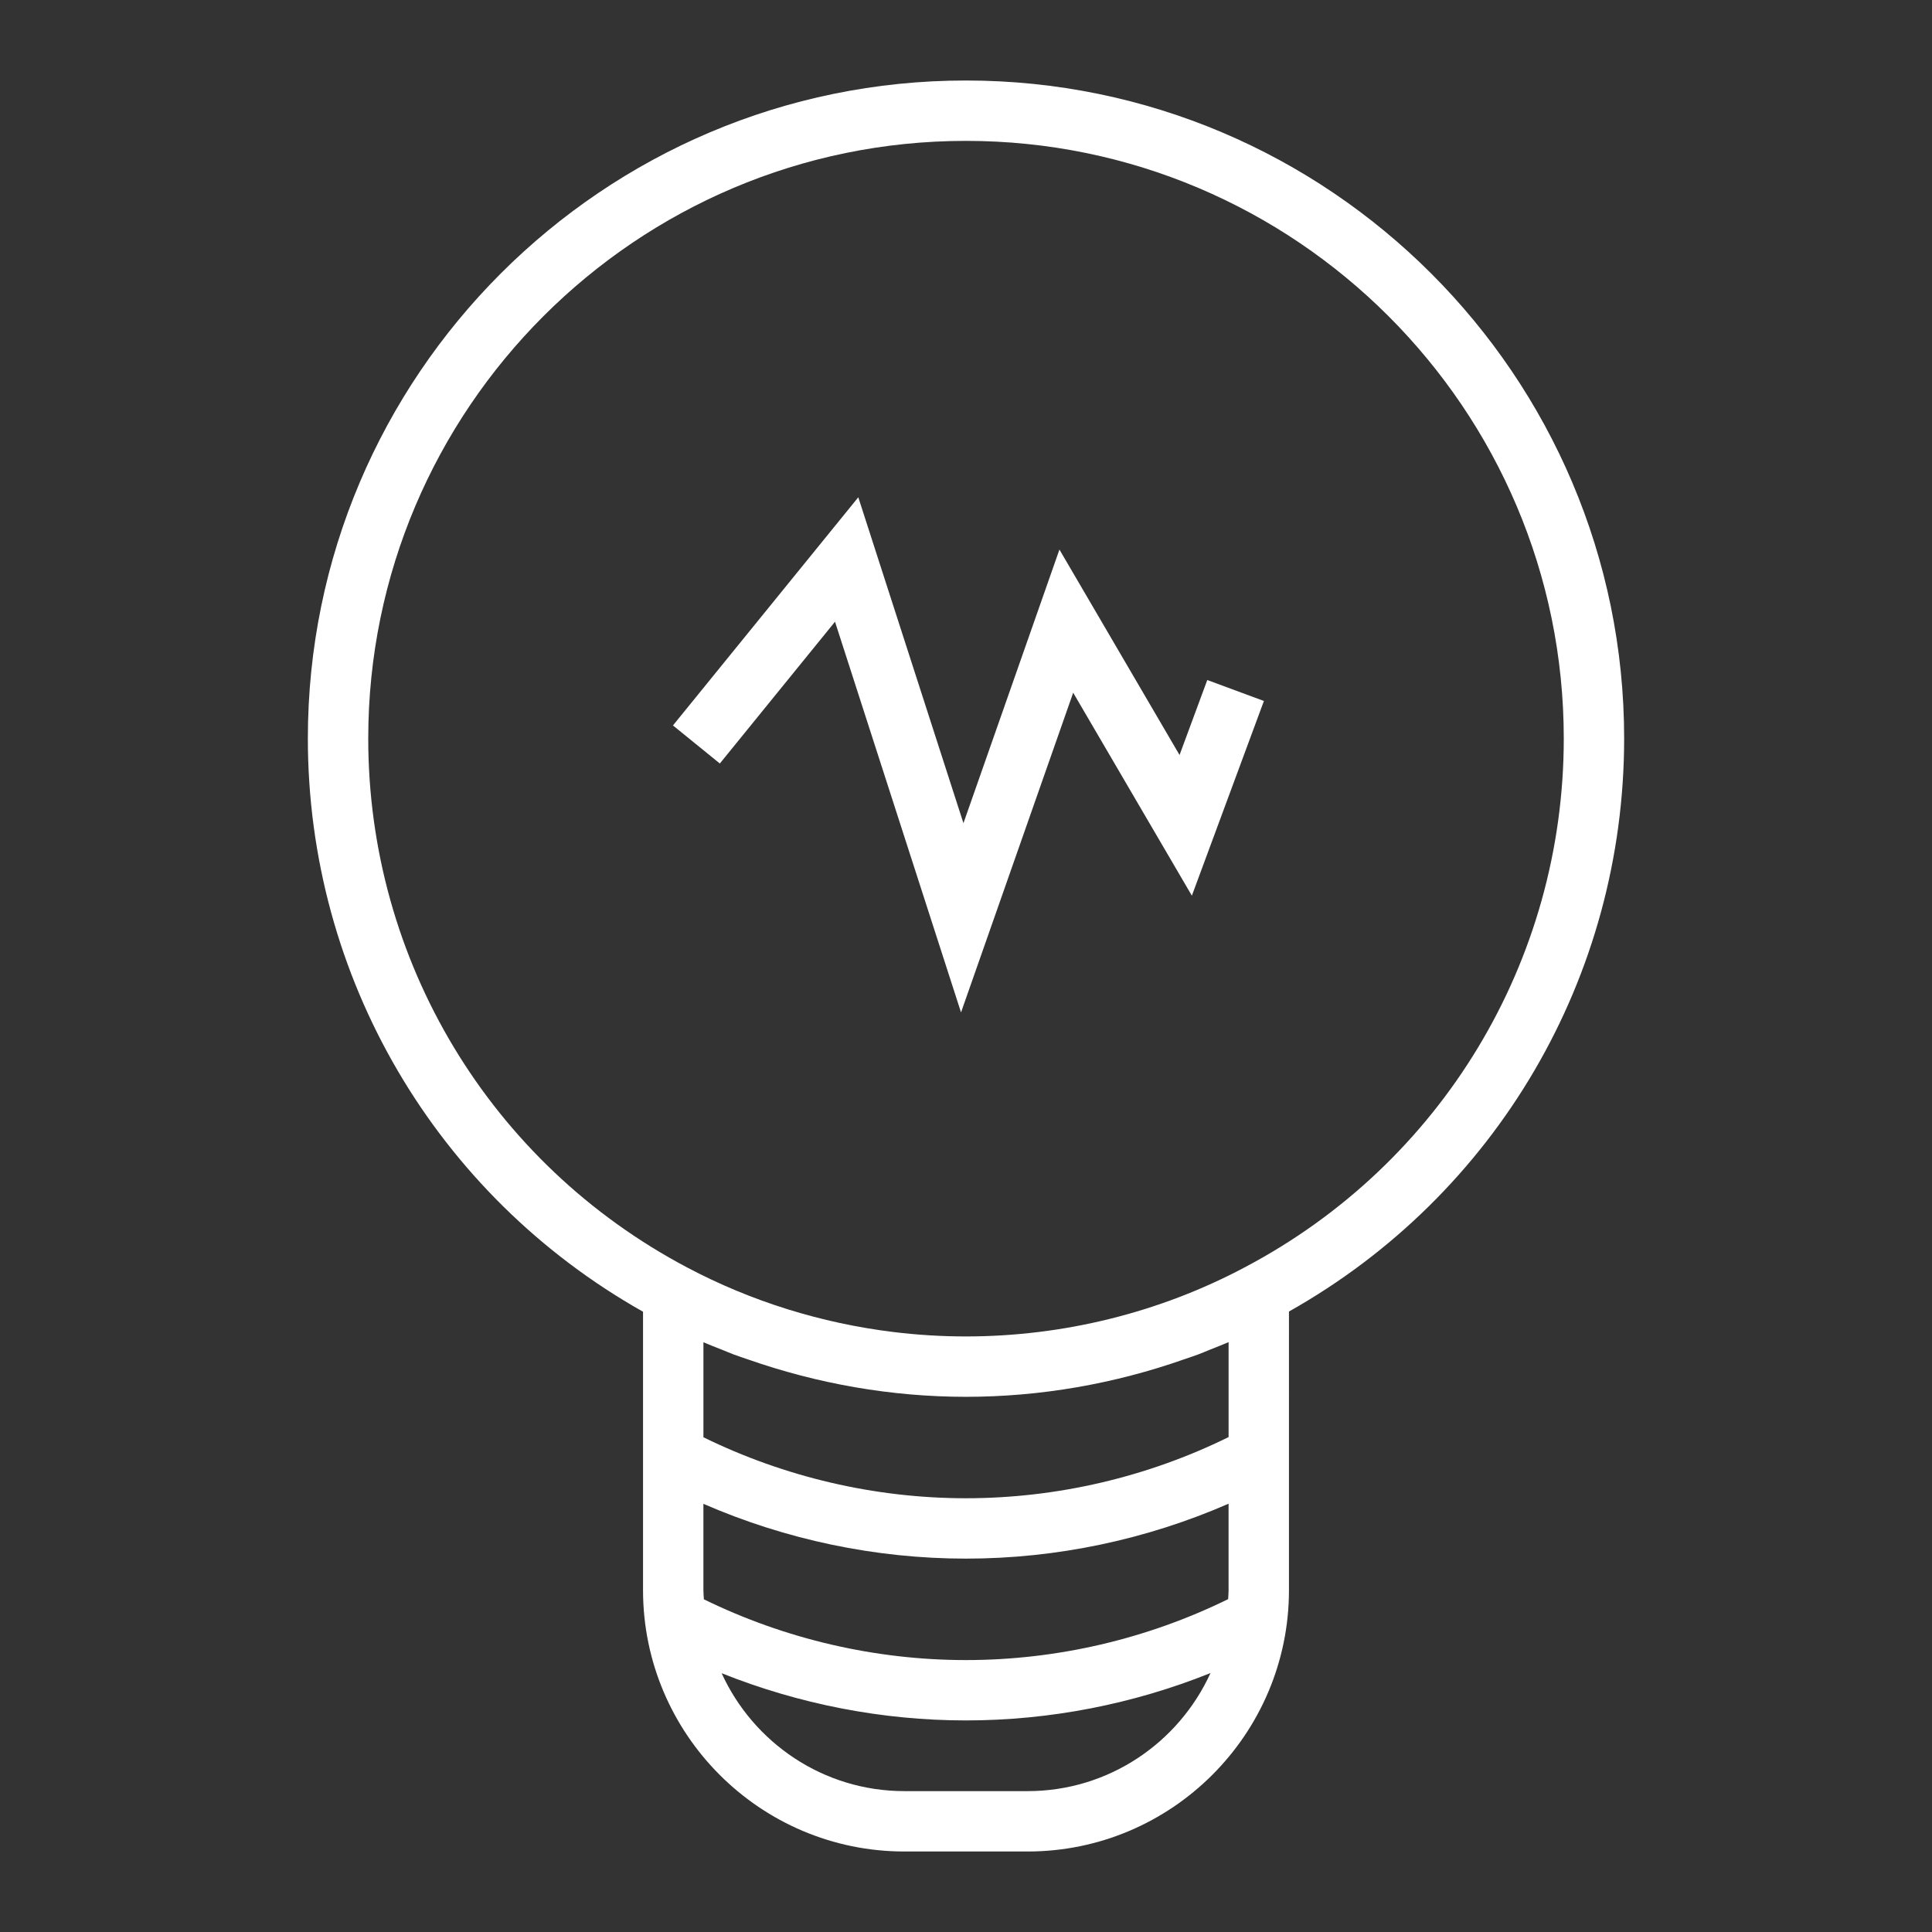
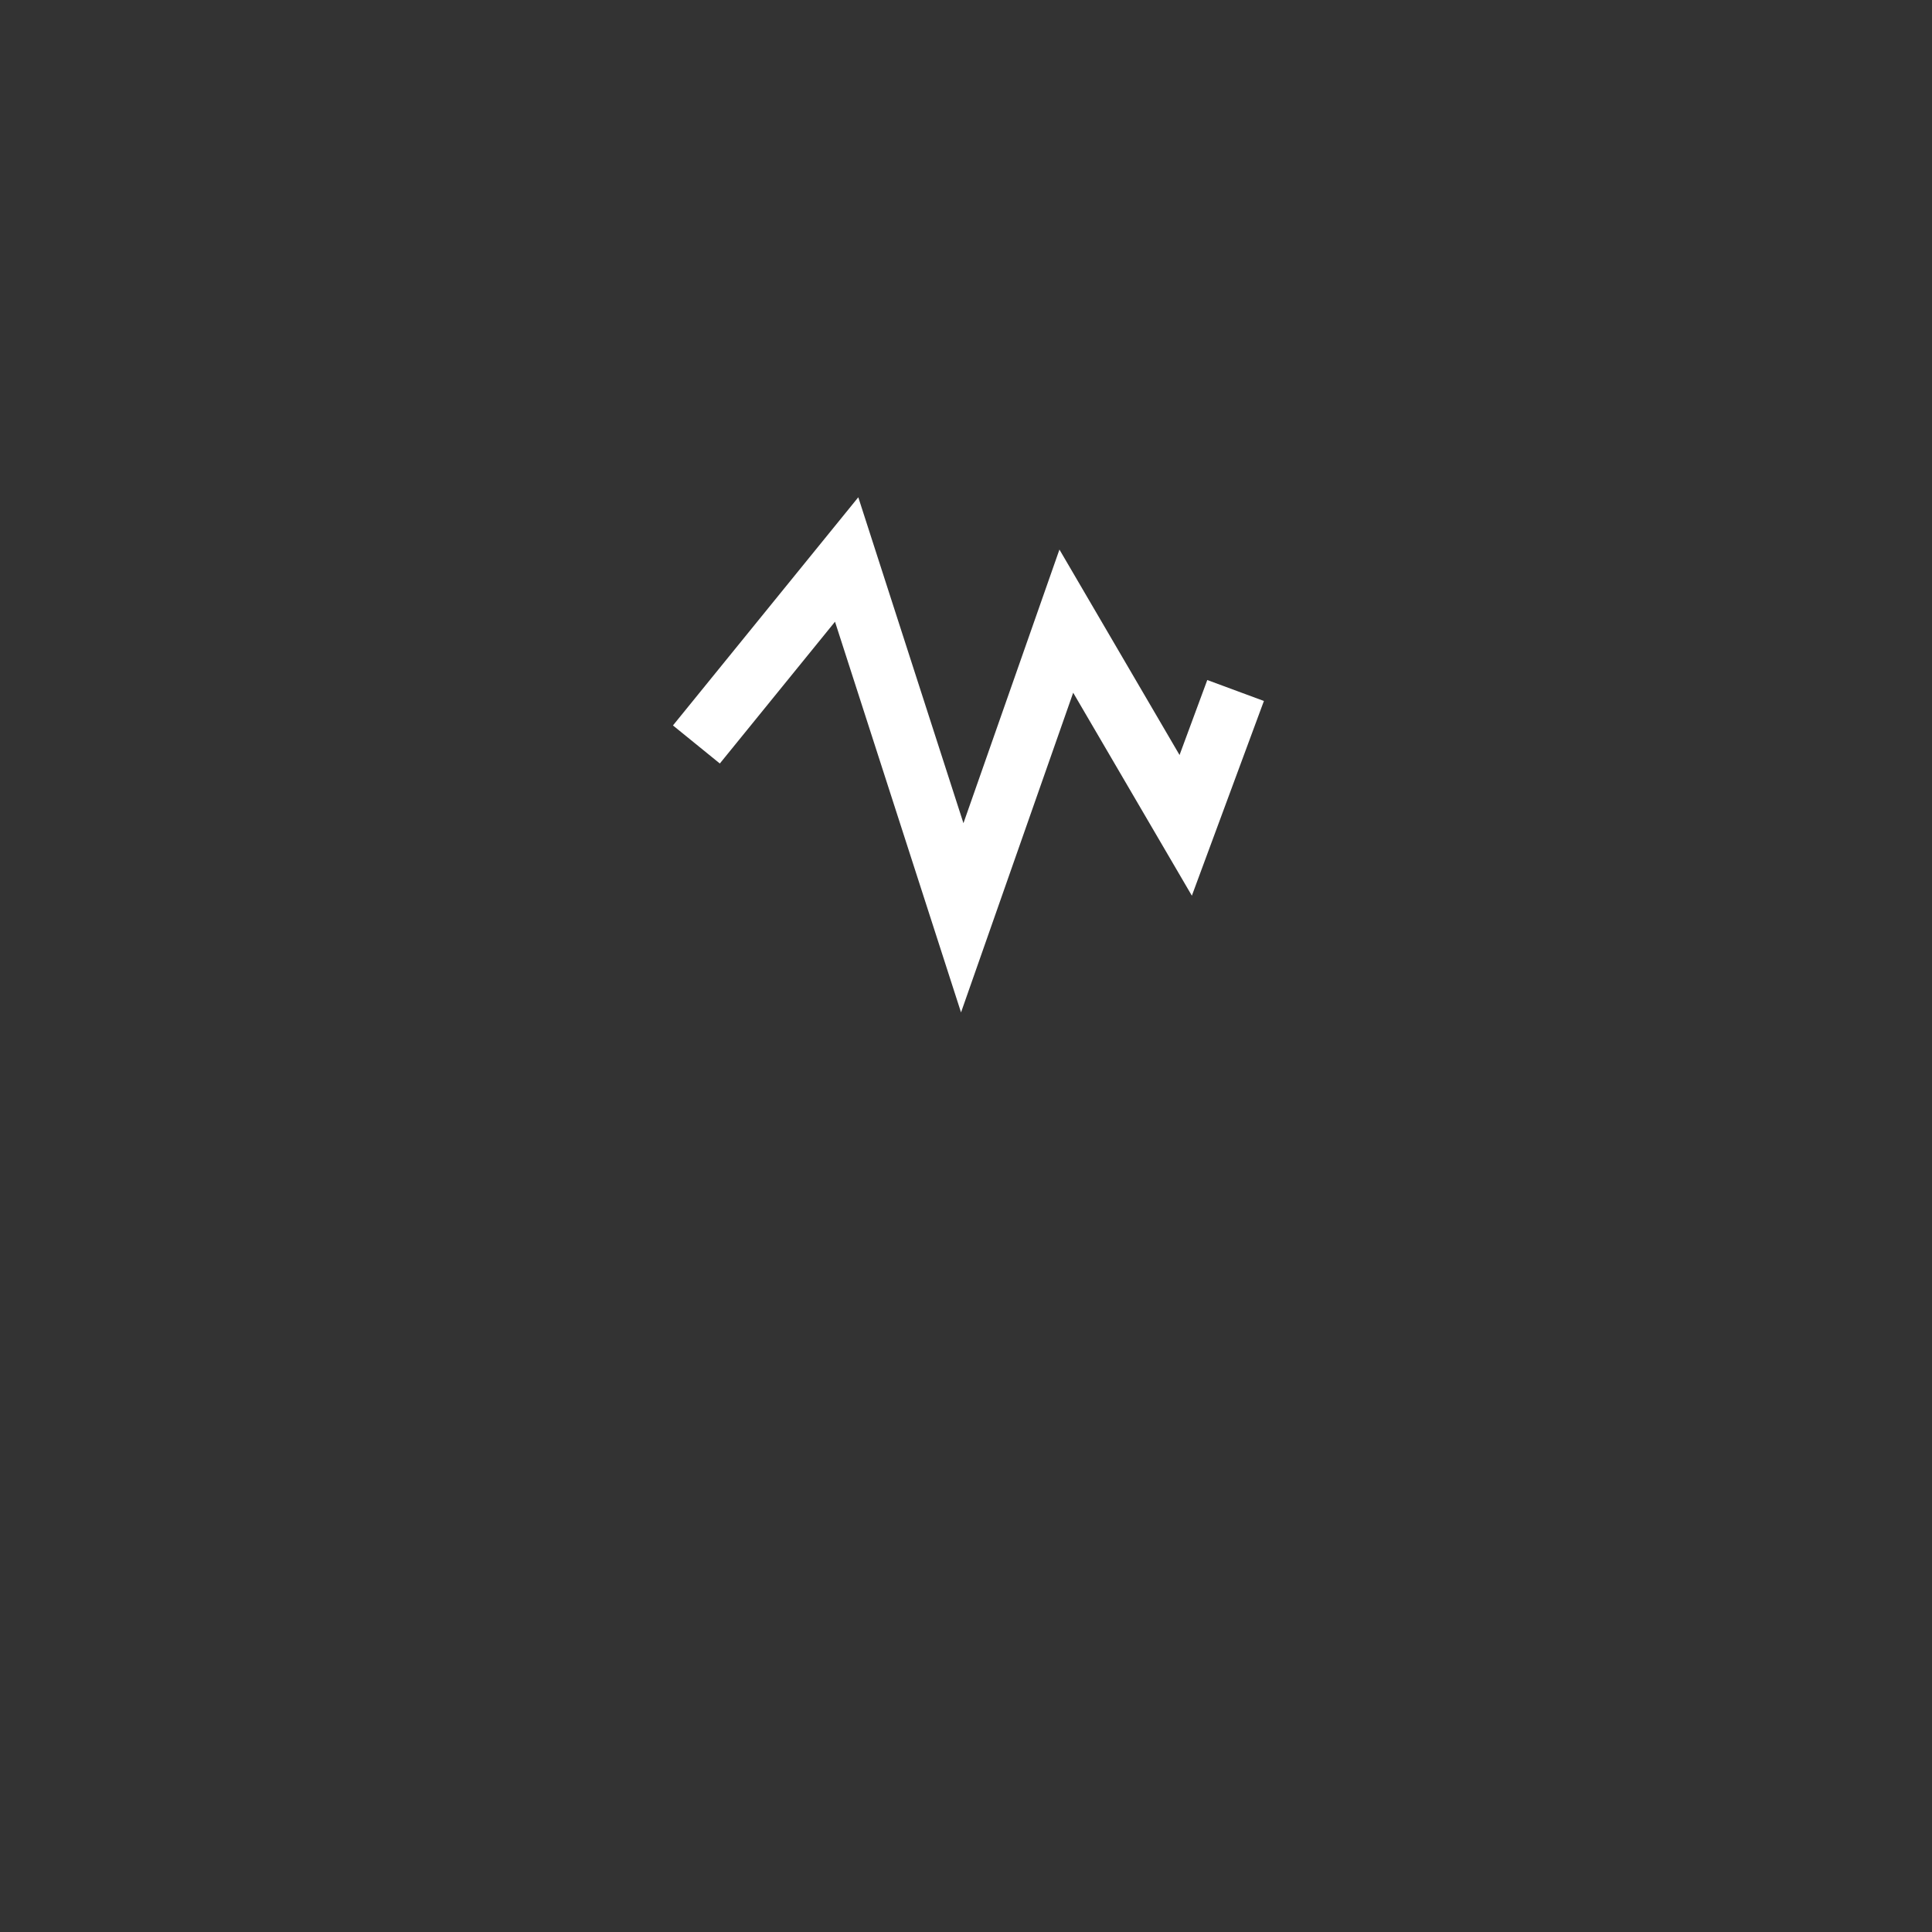
<svg xmlns="http://www.w3.org/2000/svg" version="1.1" x="0px" y="0px" viewBox="0 0 96 96" enable-background="new 0 0 96 96" xml:space="preserve" aria-hidden="true" width="96px" height="96px" style="fill:url(#CerosGradient_idf42af892a);">
  <rect x="0" y="0" width="96" height="96" fill="#333333" stroke="none" />
  <defs>
    <linearGradient class="cerosgradient" data-cerosgradient="true" id="CerosGradient_idf42af892a" gradientUnits="userSpaceOnUse" x1="50%" y1="100%" x2="50%" y2="0%">
      <stop offset="0%" stop-color="#FFFFFF" />
      <stop offset="100%" stop-color="#FFFFFF" />
    </linearGradient>
    <linearGradient />
  </defs>
-   <path d="M47.995,4c-18.03,0-32.698,14.668-32.698,32.697c0,11.86,6.366,22.68,16.655,28.482v13.834  C31.953,86.174,37.778,92,44.939,92h6.122c7.161,0,12.987-5.826,12.987-12.986V65.169c10.29-5.792,16.655-16.608,16.655-28.472  C80.704,18.668,66.031,4,47.995,4z M51.062,89h-6.122c-4.034,0-7.508-2.409-9.083-5.859c3.84,1.534,7.974,2.346,12.139,2.346  c4.176,0,8.315-0.814,12.153-2.354C58.575,86.588,55.098,89,51.062,89z M61.048,79.014c0,0.15-0.016,0.297-0.022,0.446  c-4.019,1.975-8.5,3.028-13.031,3.028c-4.517,0-8.995-1.05-13.02-3.019c-0.007-0.152-0.023-0.301-0.023-0.455v-4.289  c4.09,1.78,8.549,2.722,13.042,2.722c4.504,0,8.967-0.945,13.053-2.729V79.014z M61.048,71.408  c-4.024,1.982-8.514,3.039-13.053,3.039c-4.526,0-9.012-1.054-13.042-3.03v-4.721c0.303,0.132,0.612,0.249,0.918,0.37  c0.197,0.079,0.391,0.163,0.589,0.238c0.235,0.088,0.475,0.164,0.713,0.247c3.461,1.212,7.129,1.856,10.822,1.856  c3.714,0,7.398-0.649,10.868-1.872c0.226-0.079,0.454-0.151,0.678-0.235c0.206-0.078,0.407-0.166,0.611-0.247  c0.299-0.12,0.601-0.234,0.896-0.363V71.408z M61.844,62.976c-4.222,2.244-9.011,3.431-13.849,3.431c-1.206,0-2.41-0.074-3.603-0.22  c-3.58-0.438-7.065-1.523-10.239-3.202c-9.78-5.162-15.855-15.234-15.855-26.287C18.297,20.322,31.62,7,47.995,7  c16.381,0,29.708,13.322,29.708,29.697C77.704,47.754,71.628,57.822,61.844,62.976z" style="fill:url(#CerosGradient_idf42af892a);" />
  <polygon points="58.611,37.516 52.643,27.308 47.873,40.904 42.648,24.709 33.439,36.047 35.768,37.938 41.491,30.893   47.753,50.306 53.326,34.421 59.223,44.506 62.803,34.831 59.989,33.79 " style="fill:url(#CerosGradient_idf42af892a);" />
</svg>